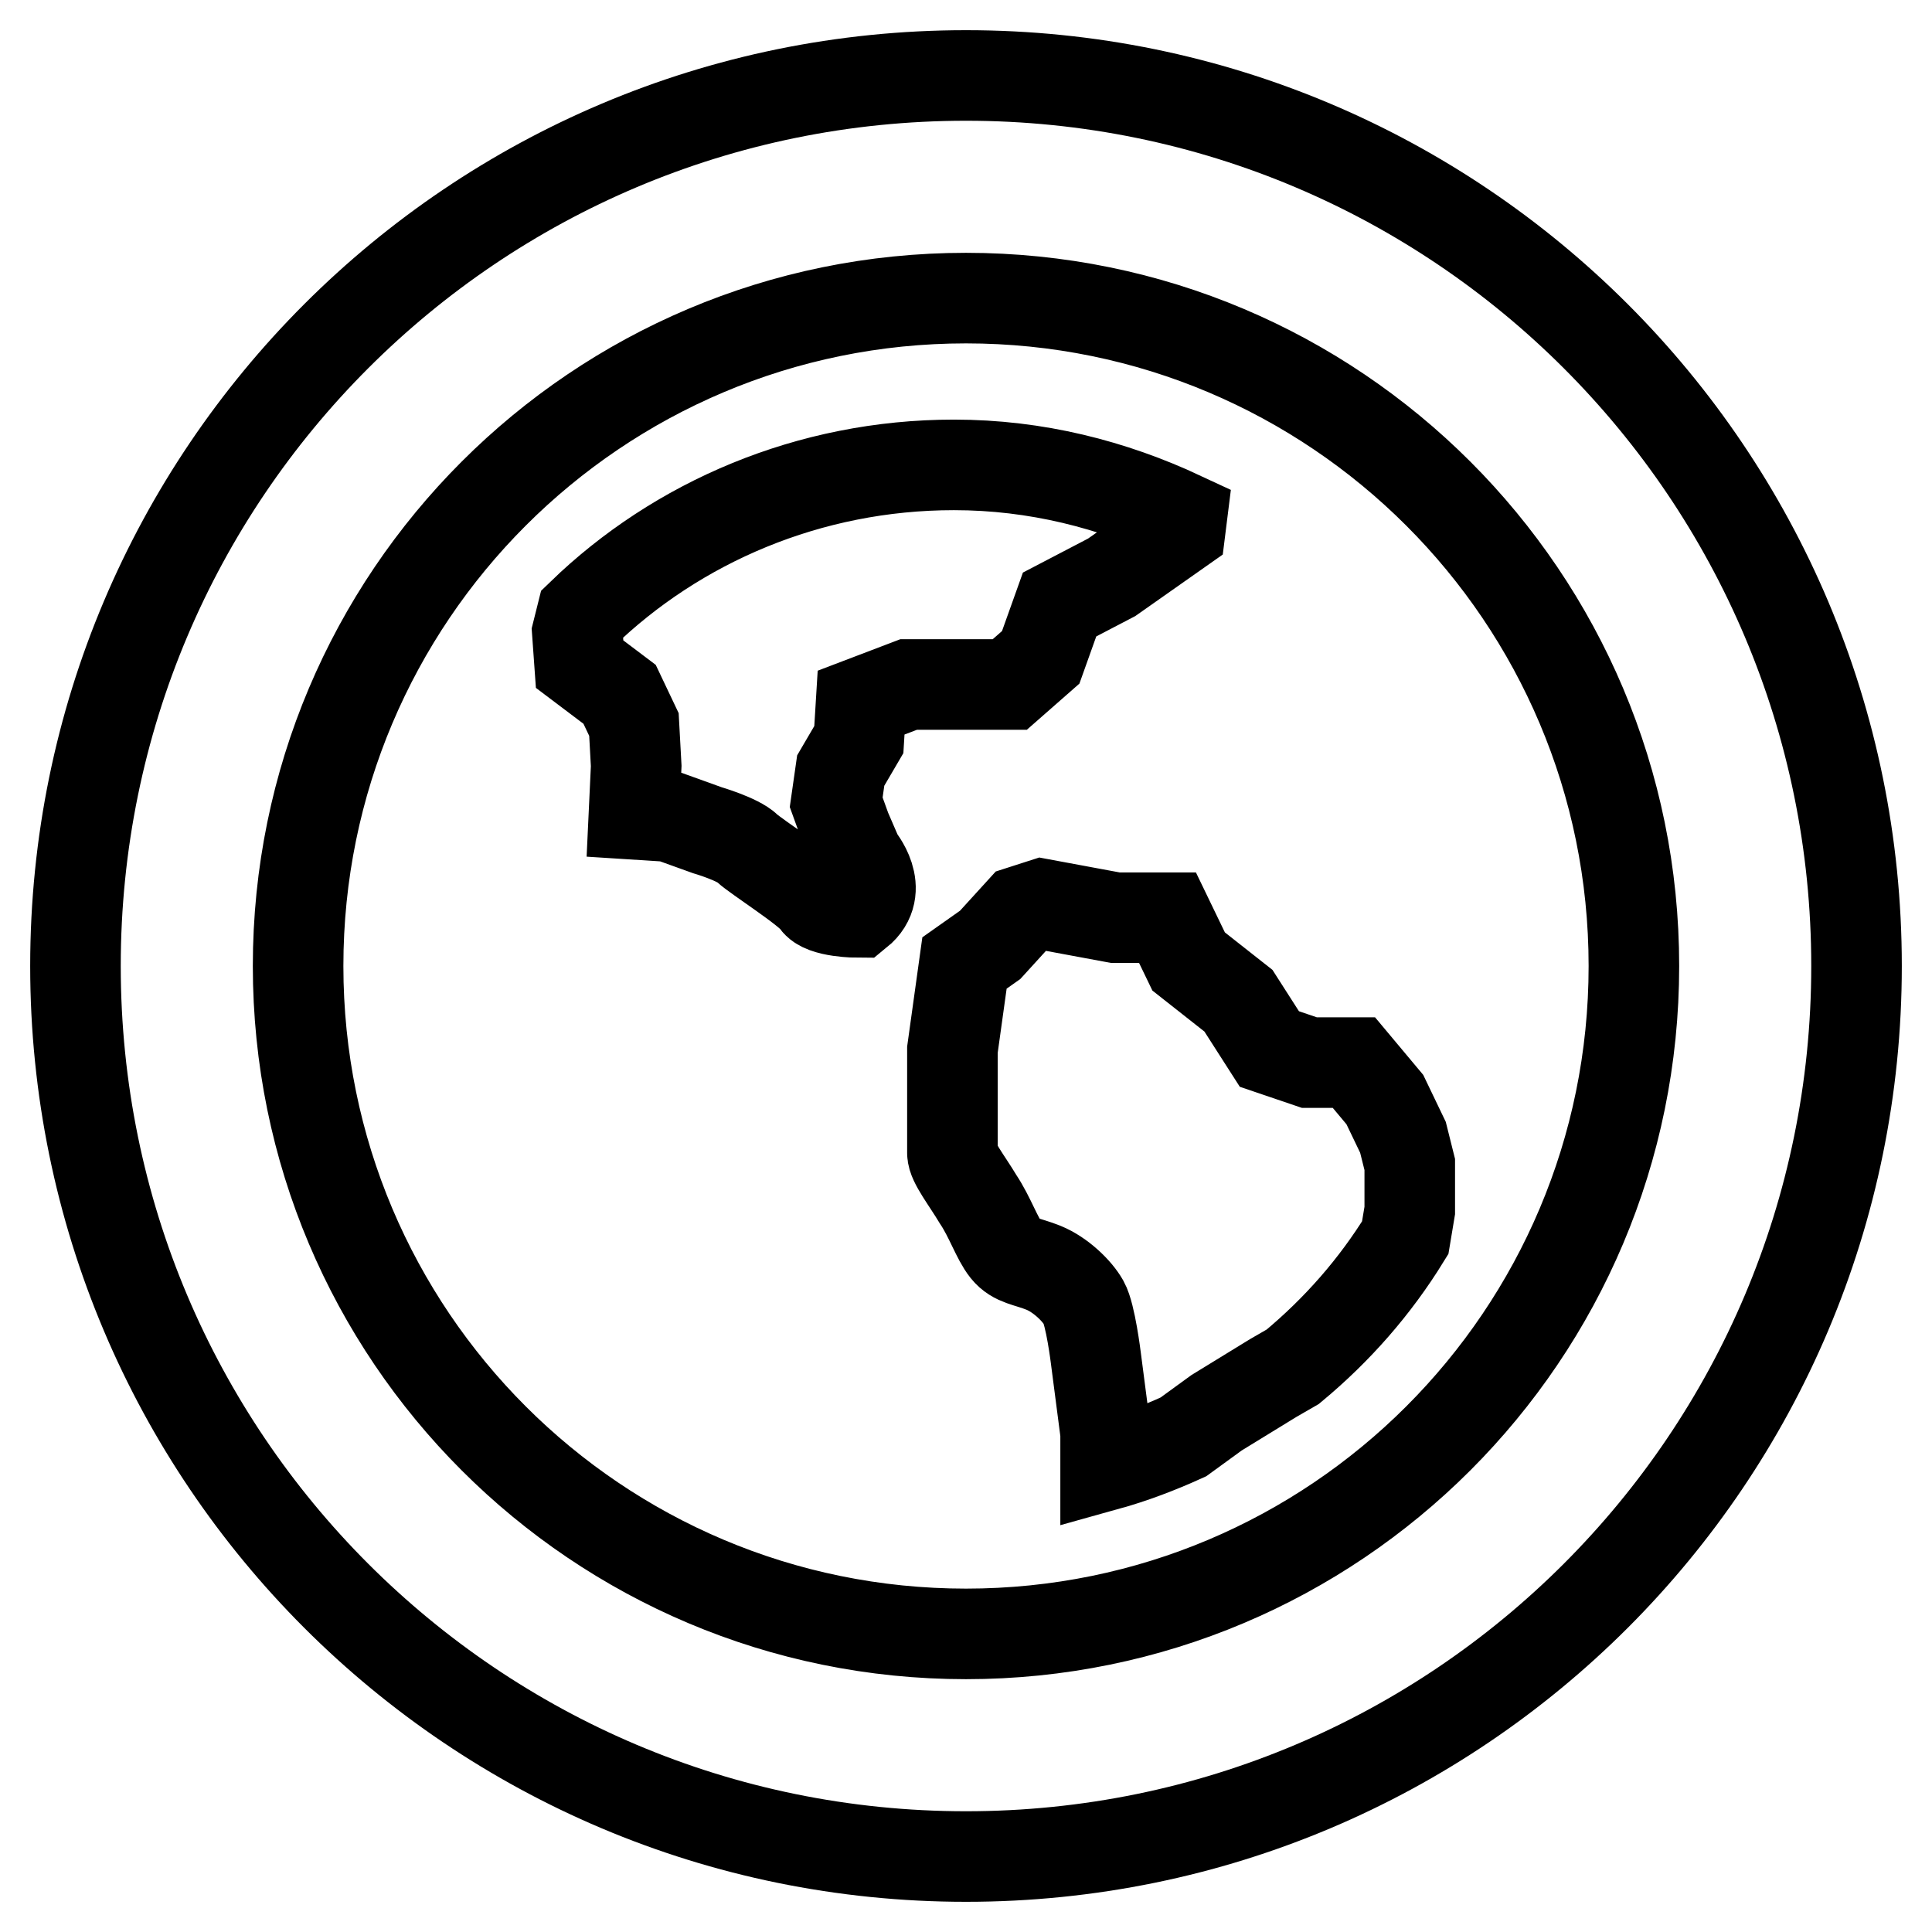
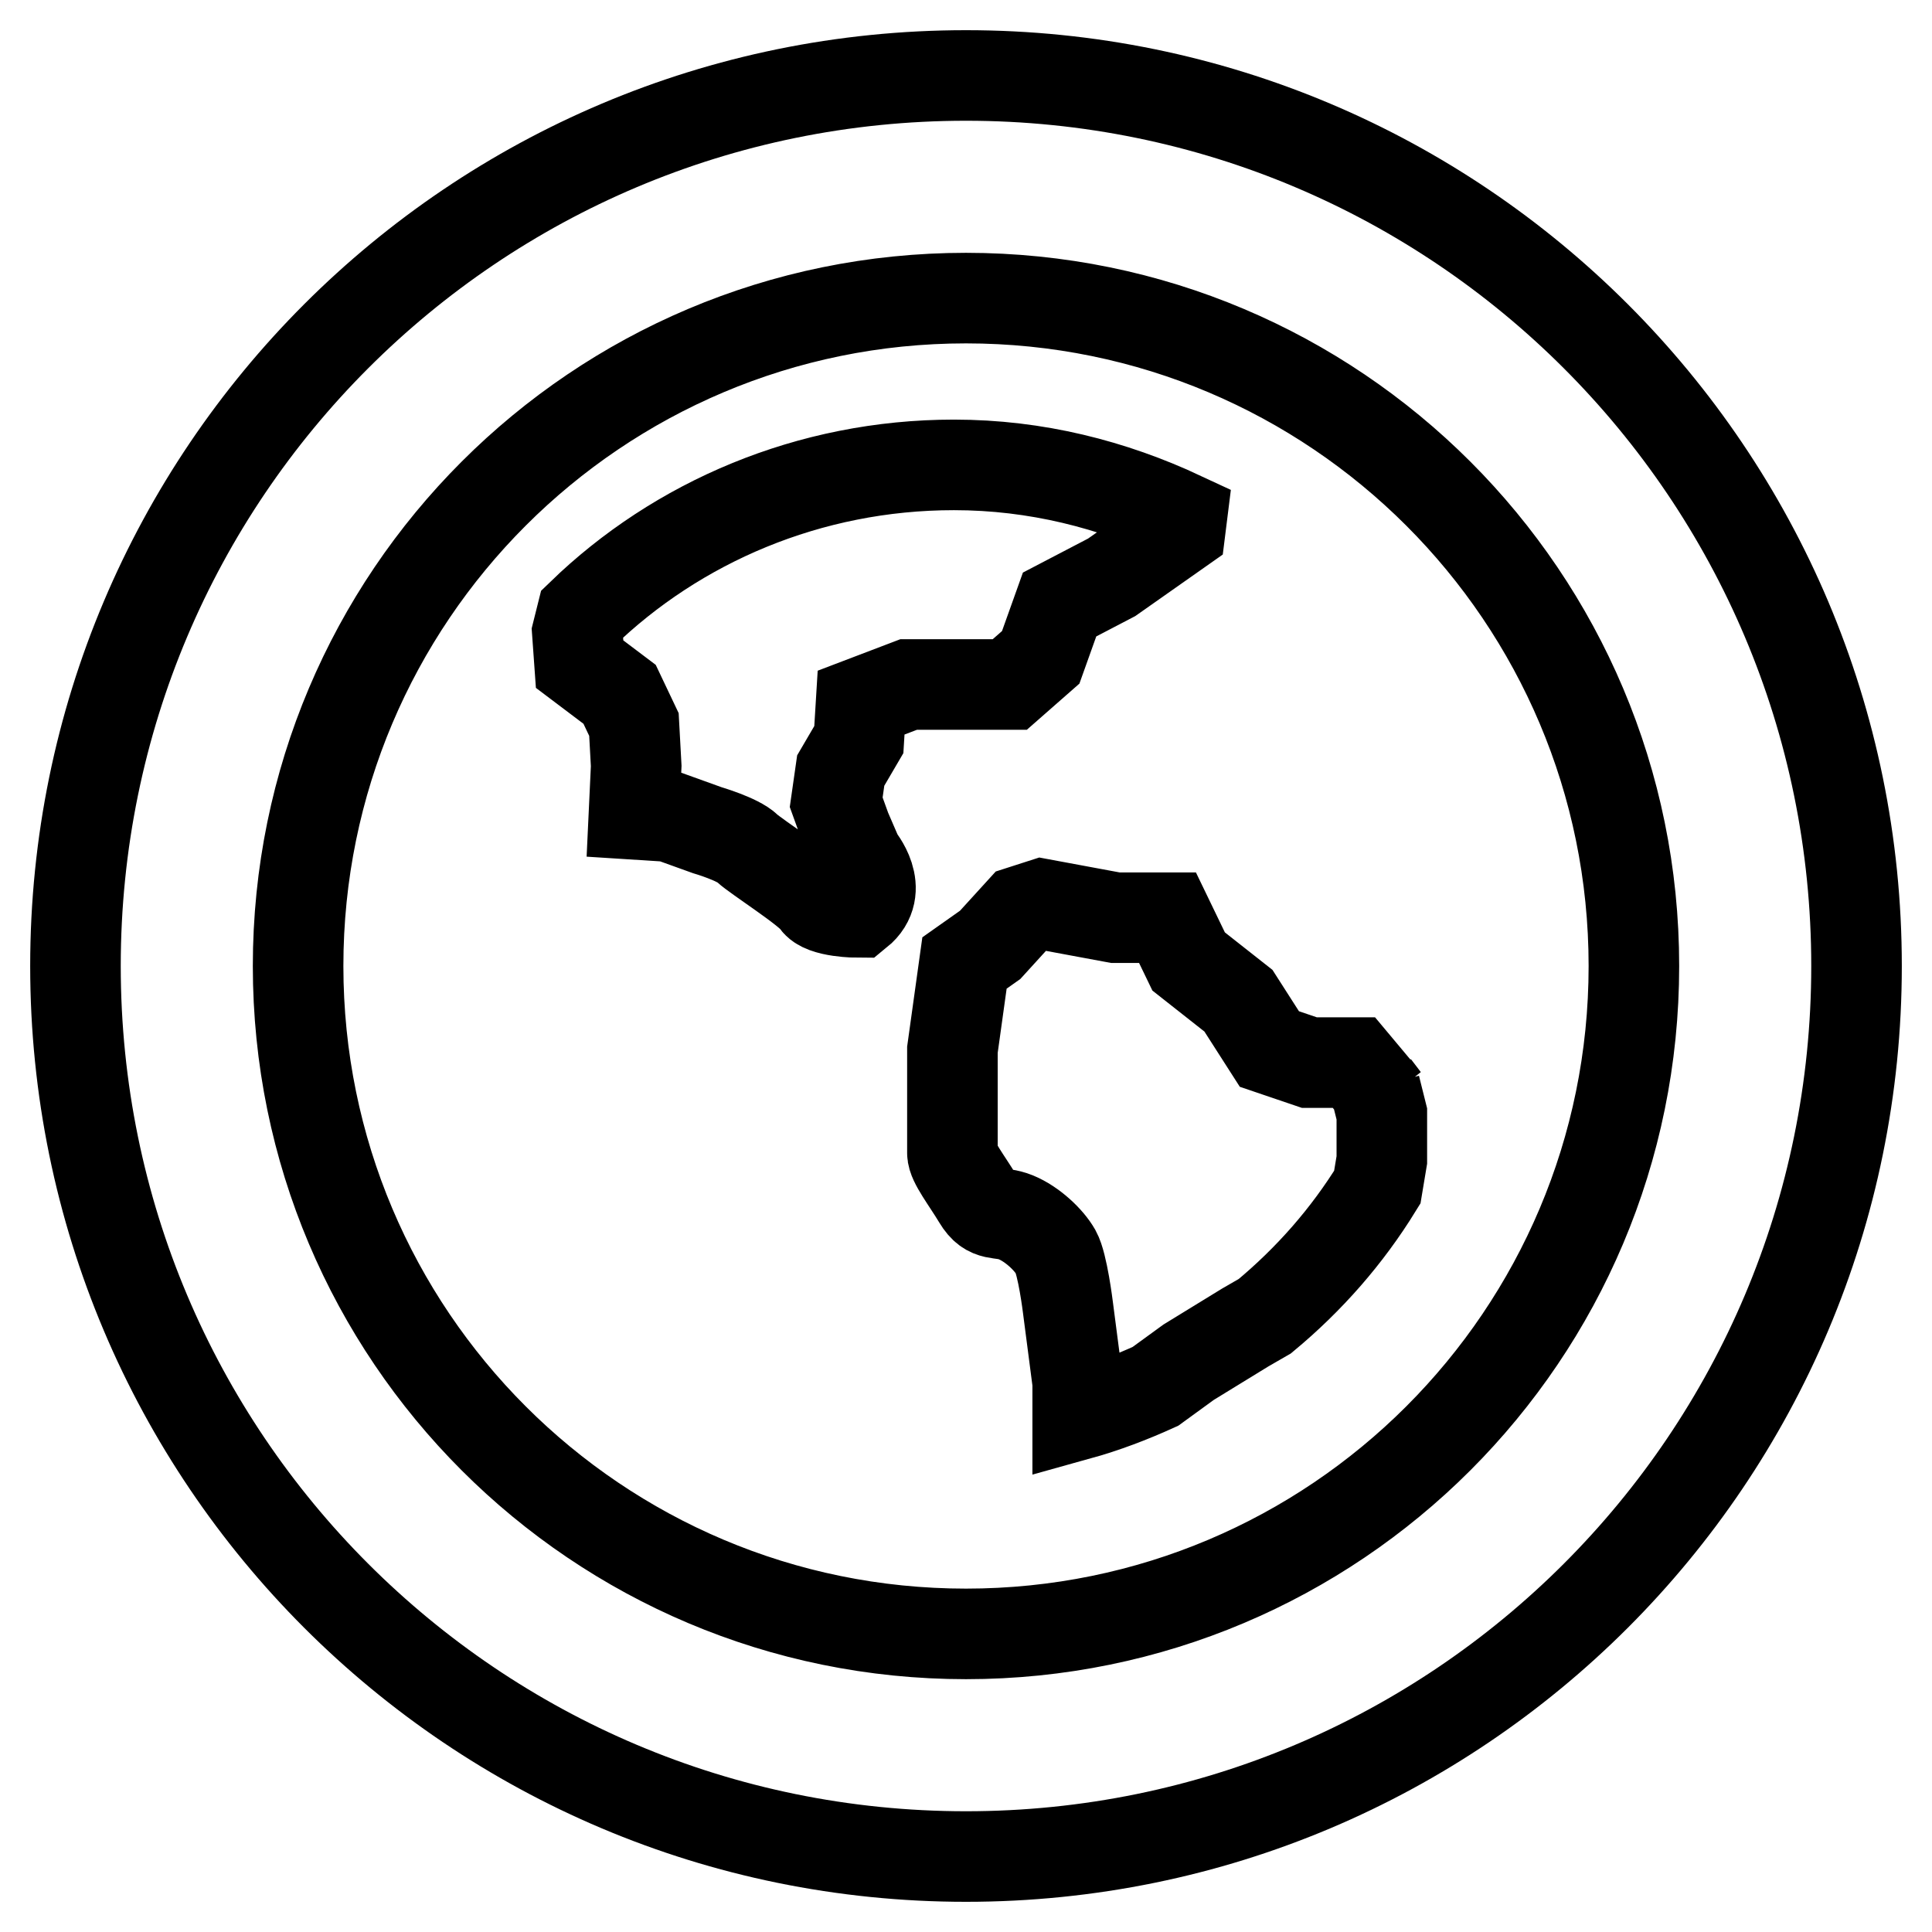
<svg xmlns="http://www.w3.org/2000/svg" version="1.1" x="0px" y="0px" viewBox="0 0 256 256" enable-background="new 0 0 256 256" xml:space="preserve">
  <g>
-     <path stroke-width="12" fill-opacity="0" stroke="#000000" d="M128,10C62.8,10,10,62.8,10,128c0,65.2,52.8,118,118,118c65.2,0,118-52.8,118-118C246,62.8,193.2,10,128,10 z M128,216.5c-48.9,0-88.5-39.6-88.5-88.5c0-48.9,39.6-88.5,88.5-88.5c48.9,0,88.5,39.6,88.5,88.5 C216.5,176.9,176.9,216.5,128,216.5z M113.8,98l0.3-4.9l6.3-2.4h13.4l4.1-3.6l2.5-7l6.9-3.6l9.1-6.4l0.2-1.6 c-9.2-4.3-19.3-6.9-30.2-6.9c-19.2,0-36.7,7.6-49.3,19.8l-0.6,2.4l0.3,4.2l5.3,4l1.9,4l0.3,5.5l-0.3,6.4l4.7,0.3l5,1.8 c0,0,4.1,1.2,5.3,2.4c1.3,1.2,8.1,5.5,9.1,7c0.9,1.5,5.6,1.5,5.6,1.5c3.7-3,0-7.3,0-7.3l-1.6-3.7l-1.3-3.6l0.6-4.2L113.8,98z  M183.5,145.7l-4.1-4.9h-5.9l-5.3-1.8l-4.1-6.4l-6.6-5.2l-2.8-5.8h-6.9l-9.7-1.8l-2.8,0.9l-4.1,4.5l-3.4,2.4l-1.6,11.5 c0,0,0,12.4,0,13.7c0,1.2,1.9,3.6,3.4,6.1c1.6,2.4,2.5,5.2,3.7,6.7s2.8,1.5,5,2.4c2.2,0.9,4.4,3,5.3,4.6s1.6,7.3,1.6,7.3l1.3,10 v4.3c3.6-1,7-2.3,10.3-3.8l4.4-3.2l7.5-4.6l2.6-1.5c5.9-4.9,10.9-10.6,14.9-17.1l0.6-3.6v-6.1l-0.9-3.6L183.5,145.7z" />
+     <path stroke-width="12" fill-opacity="0" stroke="#000000" d="M128,10C62.8,10,10,62.8,10,128c0,65.2,52.8,118,118,118c65.2,0,118-52.8,118-118C246,62.8,193.2,10,128,10 z M128,216.5c-48.9,0-88.5-39.6-88.5-88.5c0-48.9,39.6-88.5,88.5-88.5c48.9,0,88.5,39.6,88.5,88.5 C216.5,176.9,176.9,216.5,128,216.5z M113.8,98l0.3-4.9l6.3-2.4h13.4l4.1-3.6l2.5-7l6.9-3.6l9.1-6.4l0.2-1.6 c-9.2-4.3-19.3-6.9-30.2-6.9c-19.2,0-36.7,7.6-49.3,19.8l-0.6,2.4l0.3,4.2l5.3,4l1.9,4l0.3,5.5l-0.3,6.4l4.7,0.3l5,1.8 c0,0,4.1,1.2,5.3,2.4c1.3,1.2,8.1,5.5,9.1,7c0.9,1.5,5.6,1.5,5.6,1.5c3.7-3,0-7.3,0-7.3l-1.6-3.7l-1.3-3.6l0.6-4.2L113.8,98z  M183.5,145.7l-4.1-4.9h-5.9l-5.3-1.8l-4.1-6.4l-6.6-5.2l-2.8-5.8h-6.9l-9.7-1.8l-2.8,0.9l-4.1,4.5l-3.4,2.4l-1.6,11.5 c0,0,0,12.4,0,13.7c0,1.2,1.9,3.6,3.4,6.1s2.8,1.5,5,2.4c2.2,0.9,4.4,3,5.3,4.6s1.6,7.3,1.6,7.3l1.3,10 v4.3c3.6-1,7-2.3,10.3-3.8l4.4-3.2l7.5-4.6l2.6-1.5c5.9-4.9,10.9-10.6,14.9-17.1l0.6-3.6v-6.1l-0.9-3.6L183.5,145.7z" />
  </g>
</svg>